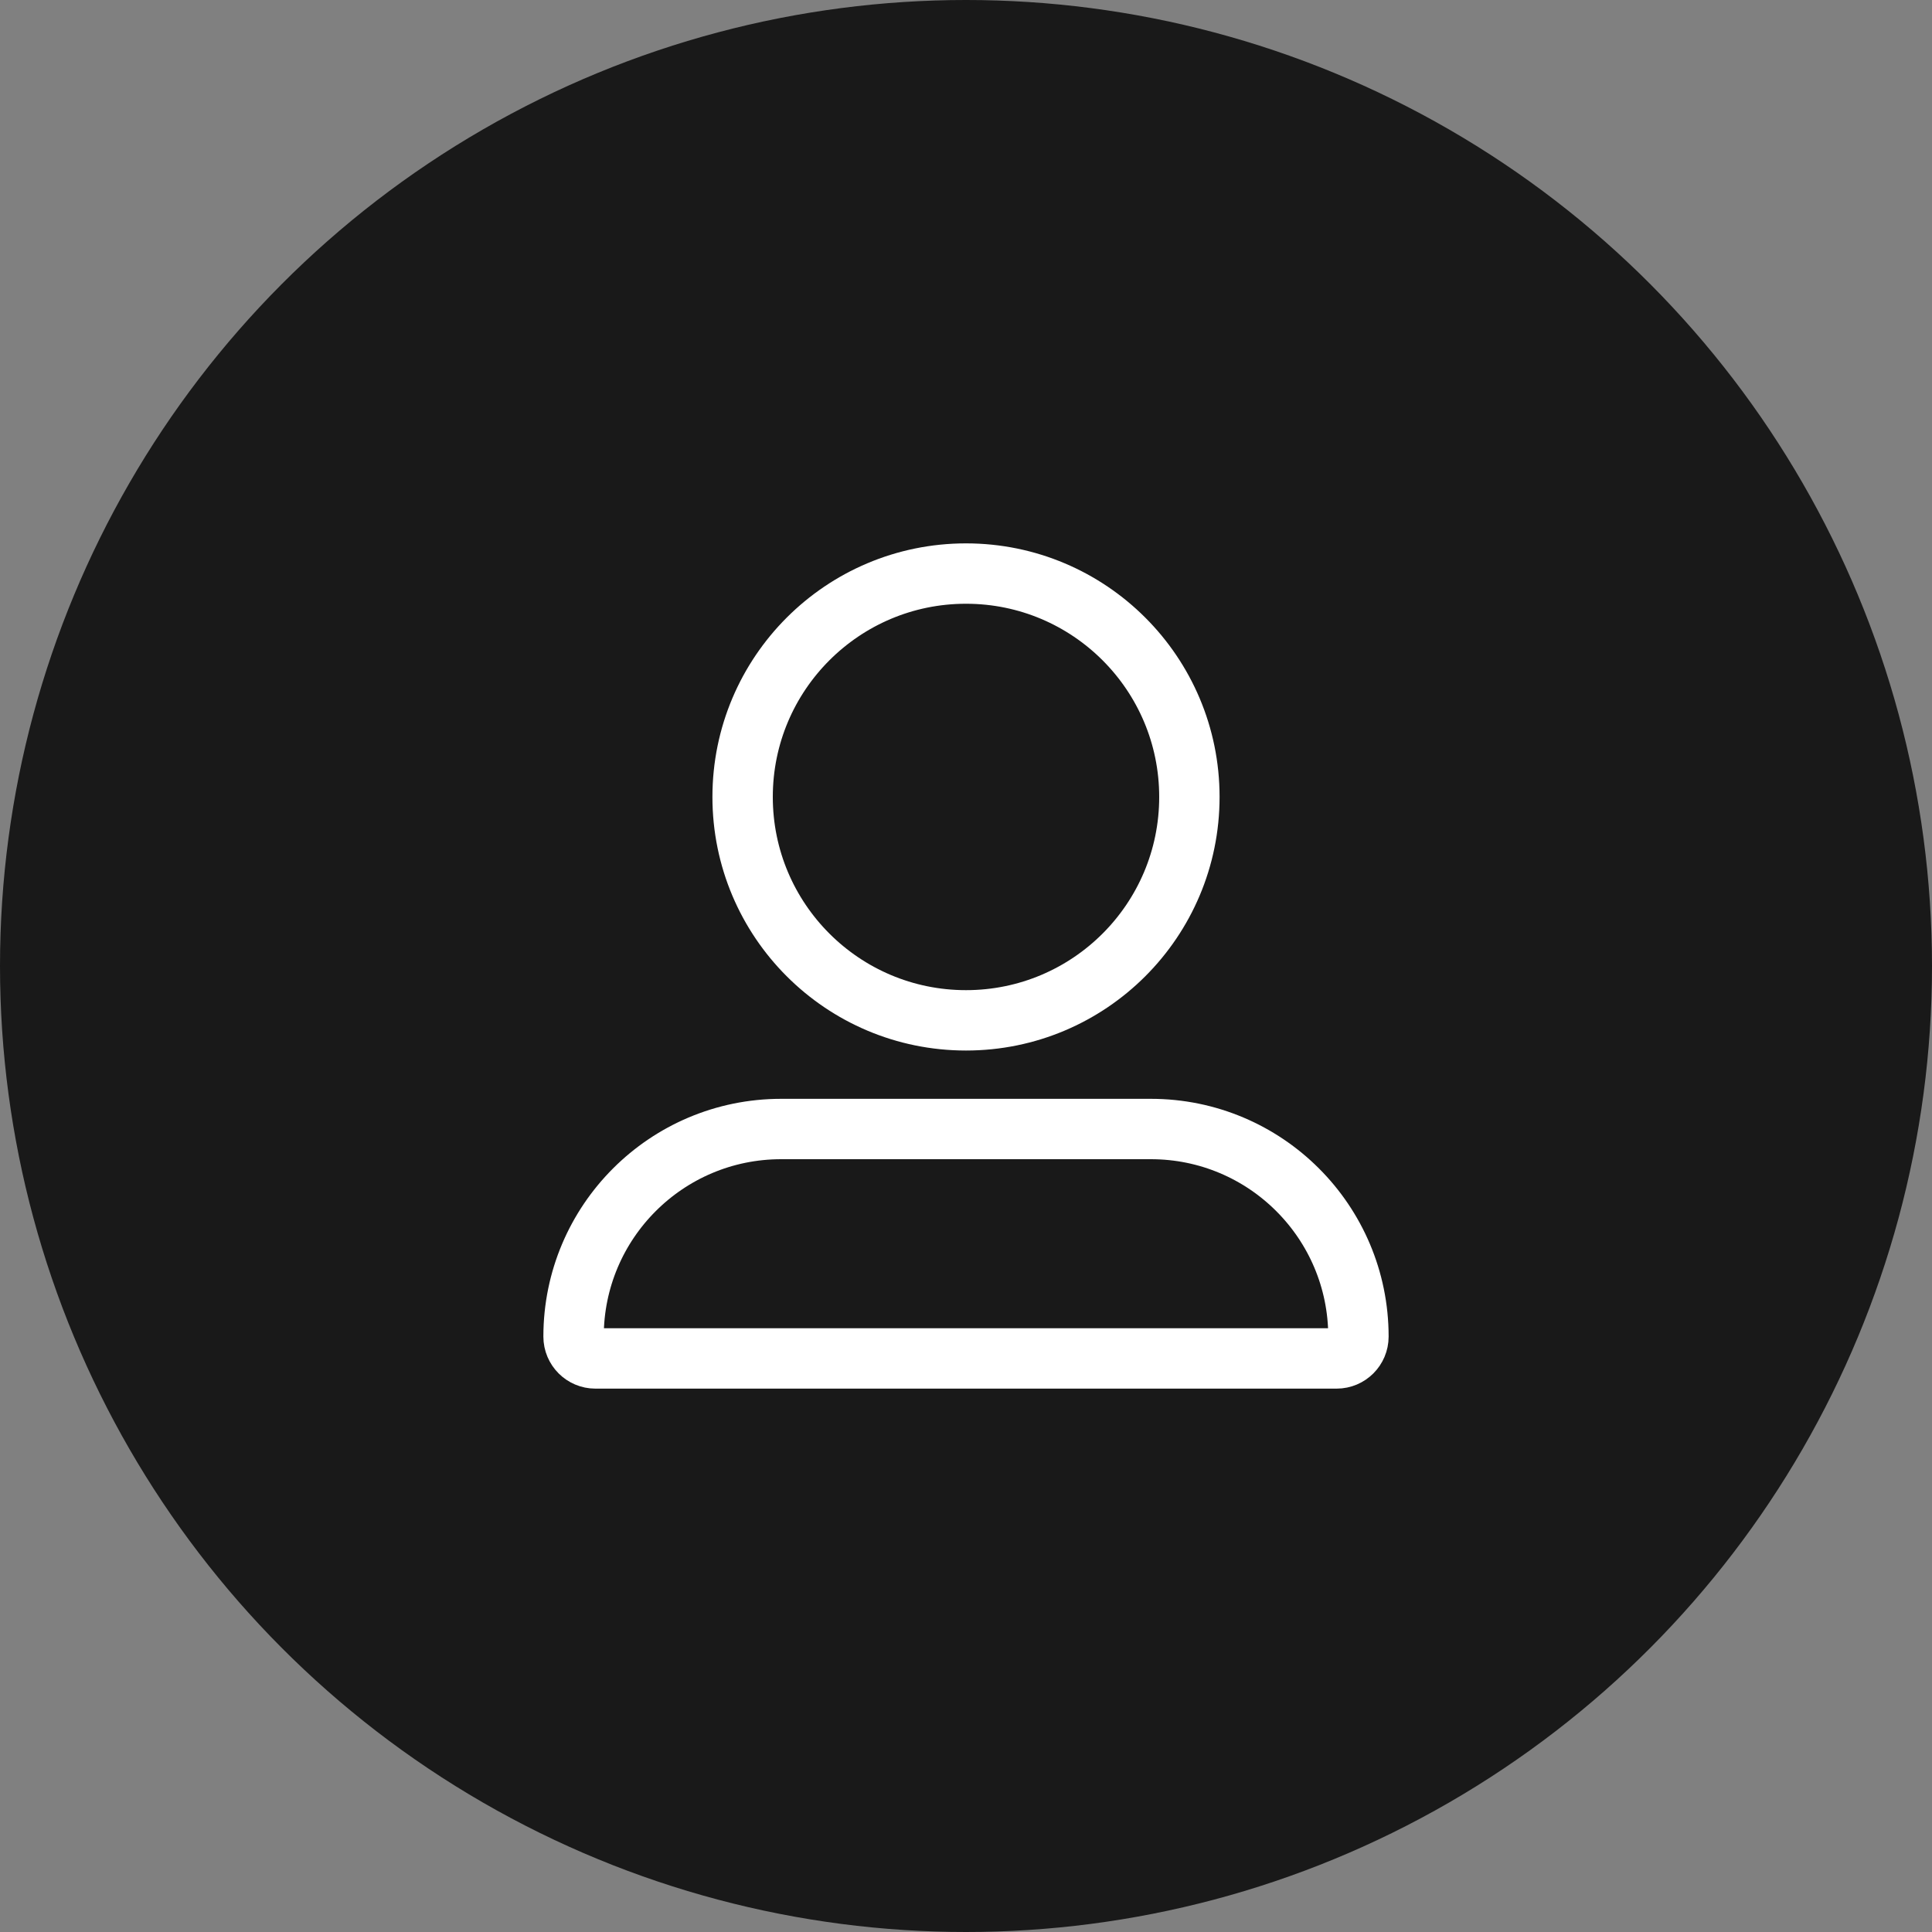
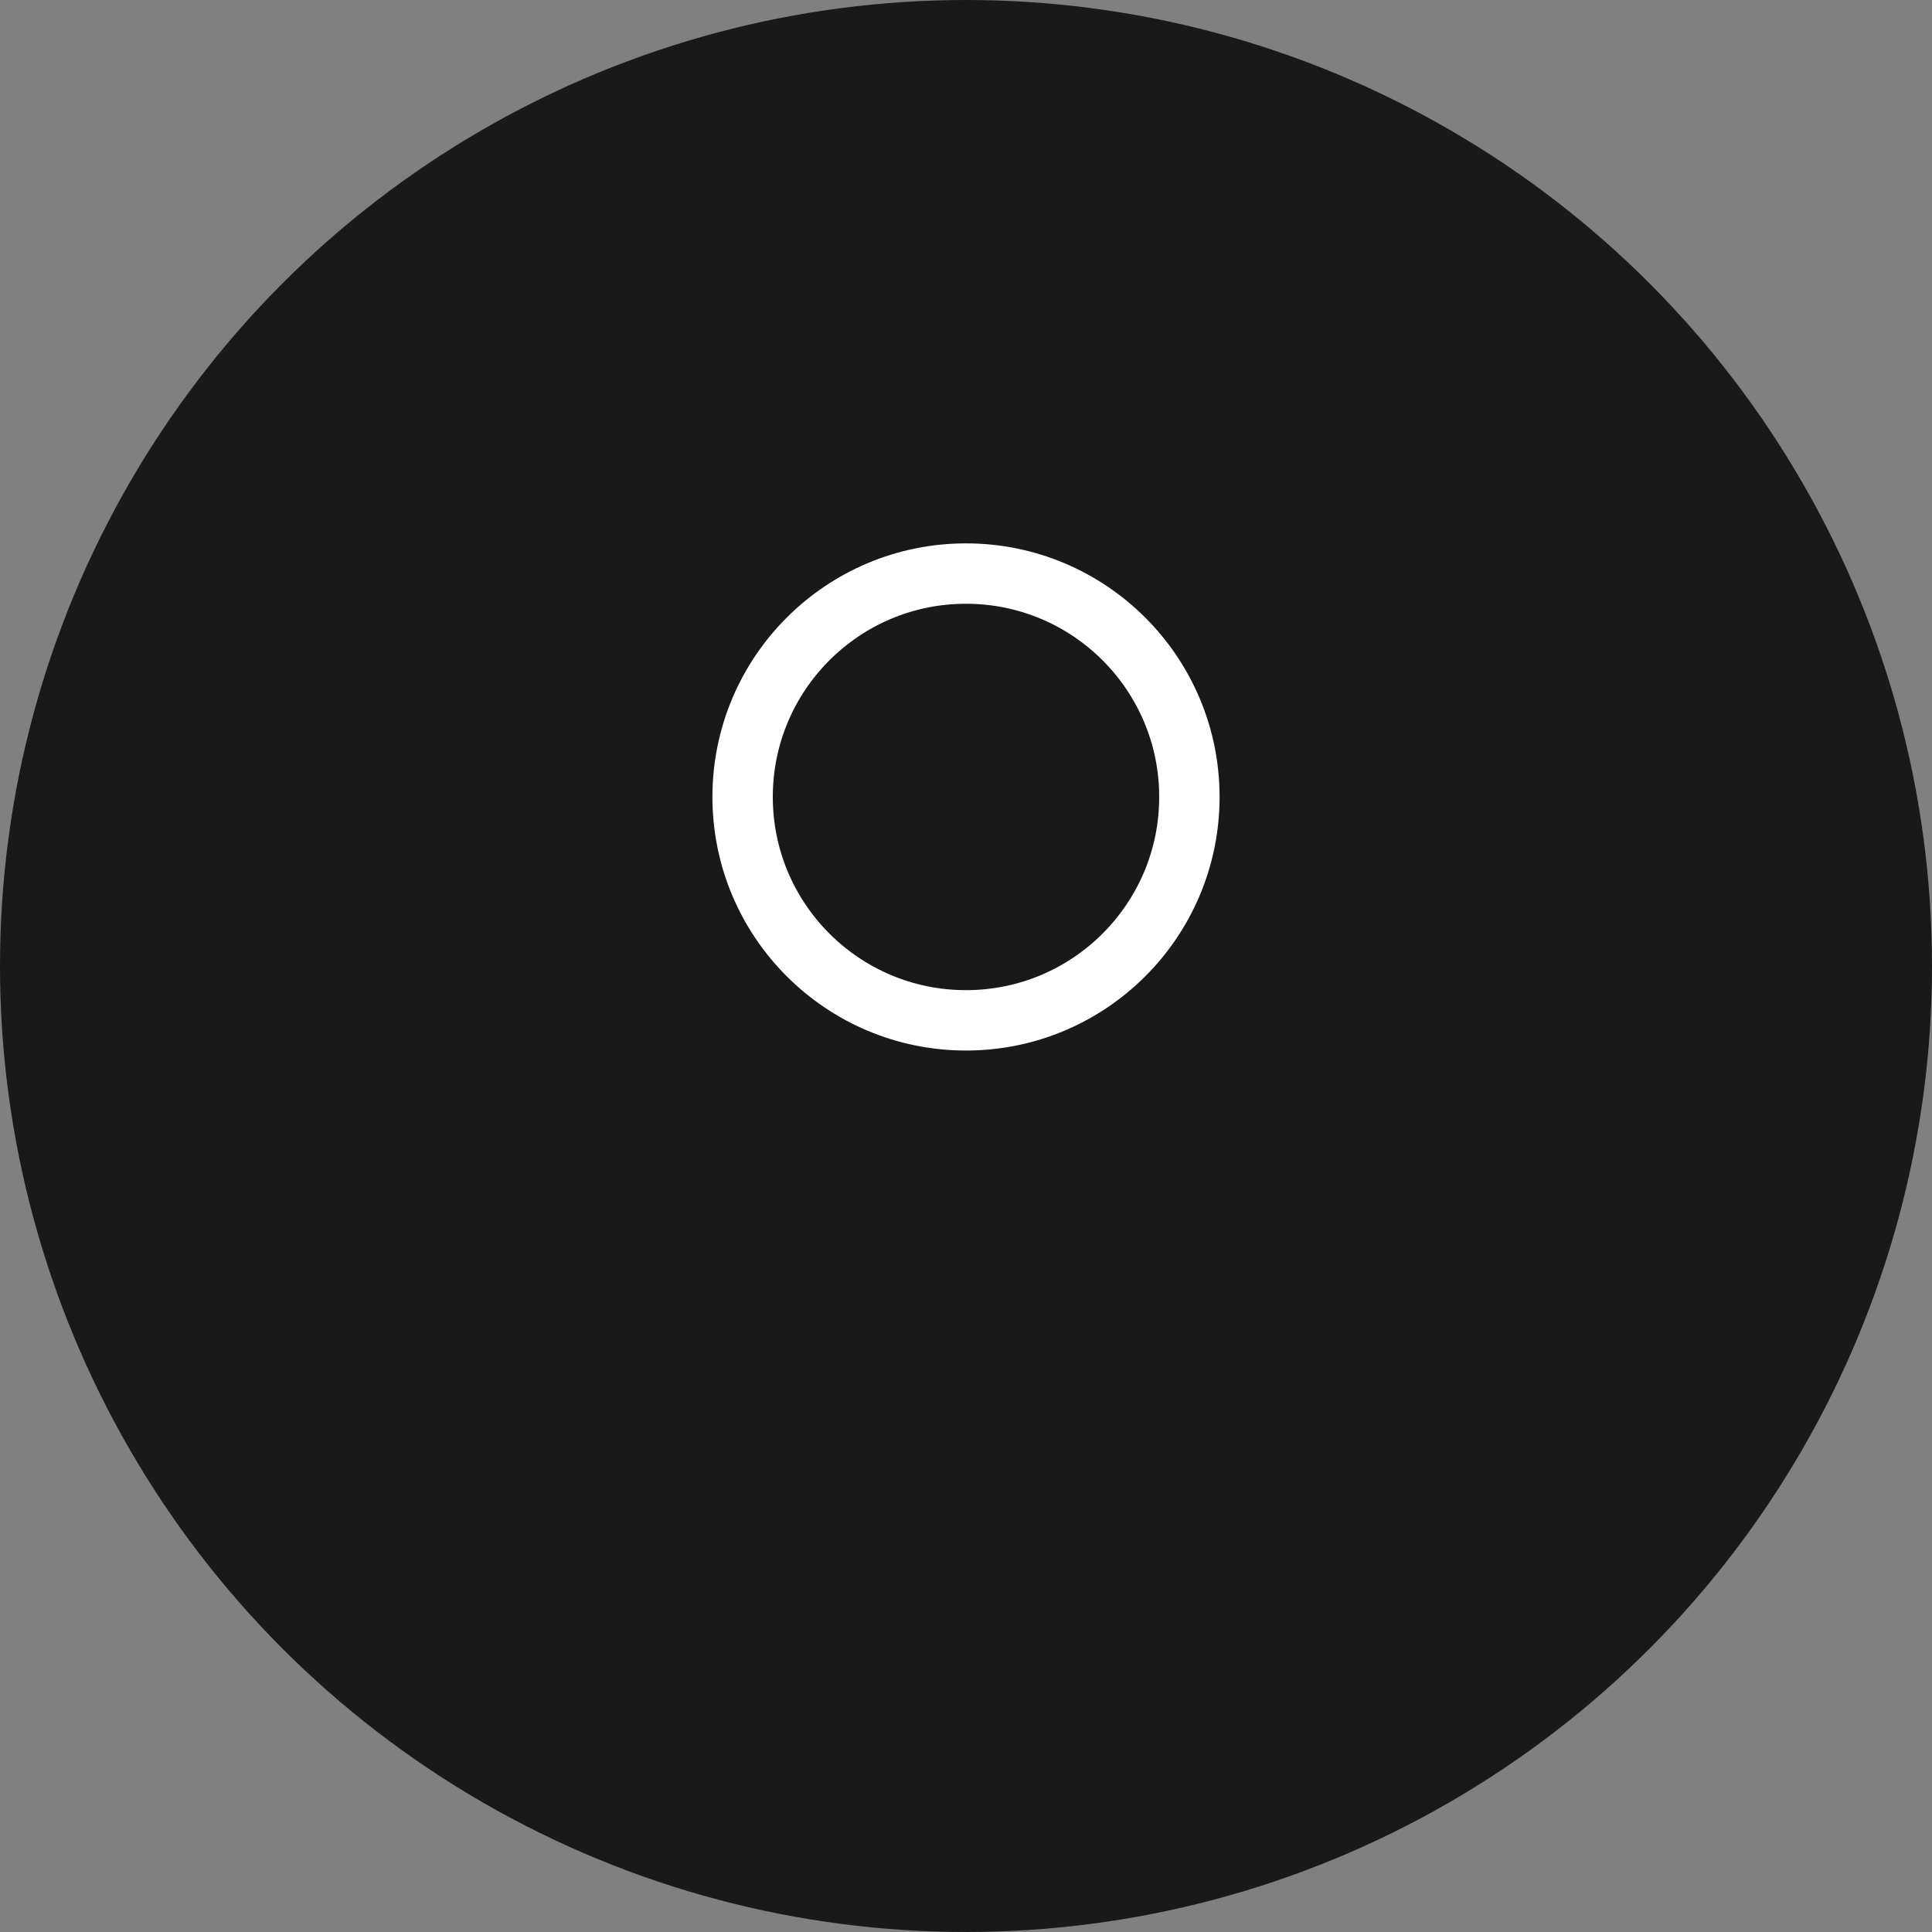
<svg xmlns="http://www.w3.org/2000/svg" width="48" height="48" viewBox="0 0 48 48" fill="none">
  <rect x="0" y="0" width="48" height="48" fill="#808080" stroke="none" />
  <circle cx="24" cy="24" r="24" fill="#191919" />
-   <path d="M19.407 28.05H28.593C31.441 28.05 33.75 30.359 33.75 33.207C33.75 33.507 33.507 33.75 33.208 33.75H14.792C14.493 33.75 14.25 33.507 14.25 33.207C14.25 30.359 16.559 28.05 19.407 28.05Z" stroke="white" stroke-width="1.5" />
  <circle cx="24" cy="19.8" r="5.55" stroke="white" stroke-width="1.5" />
</svg>